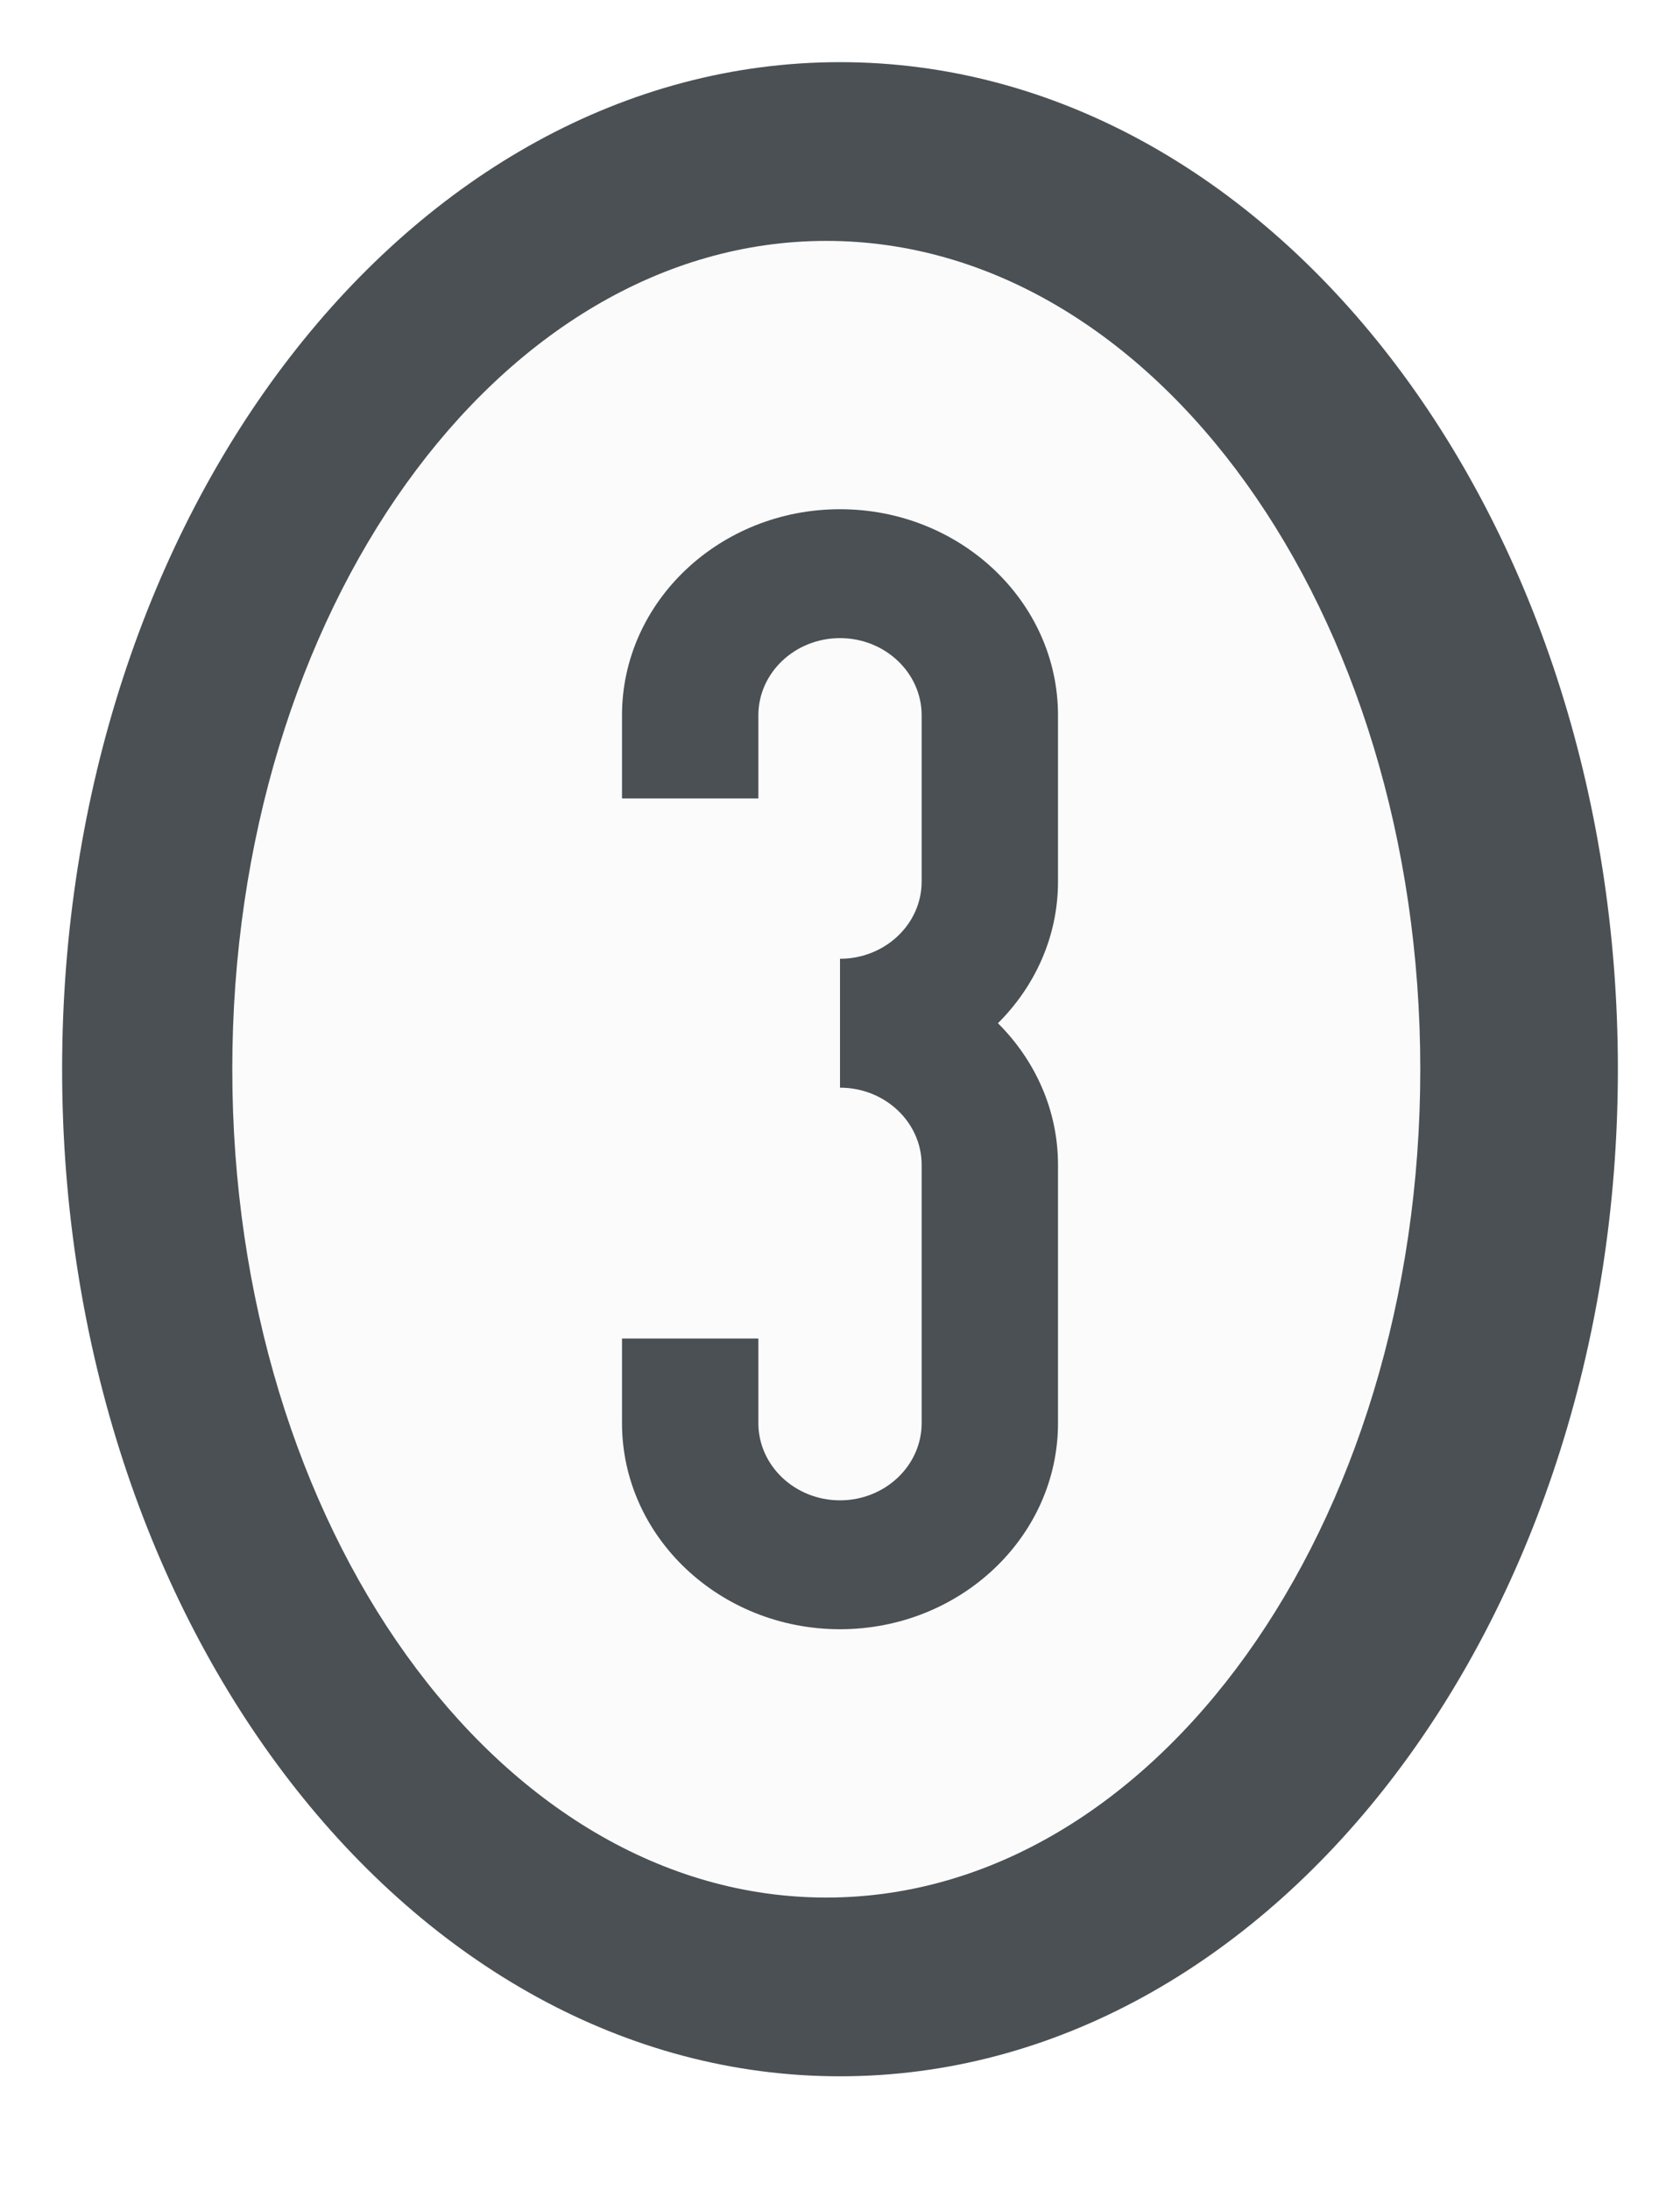
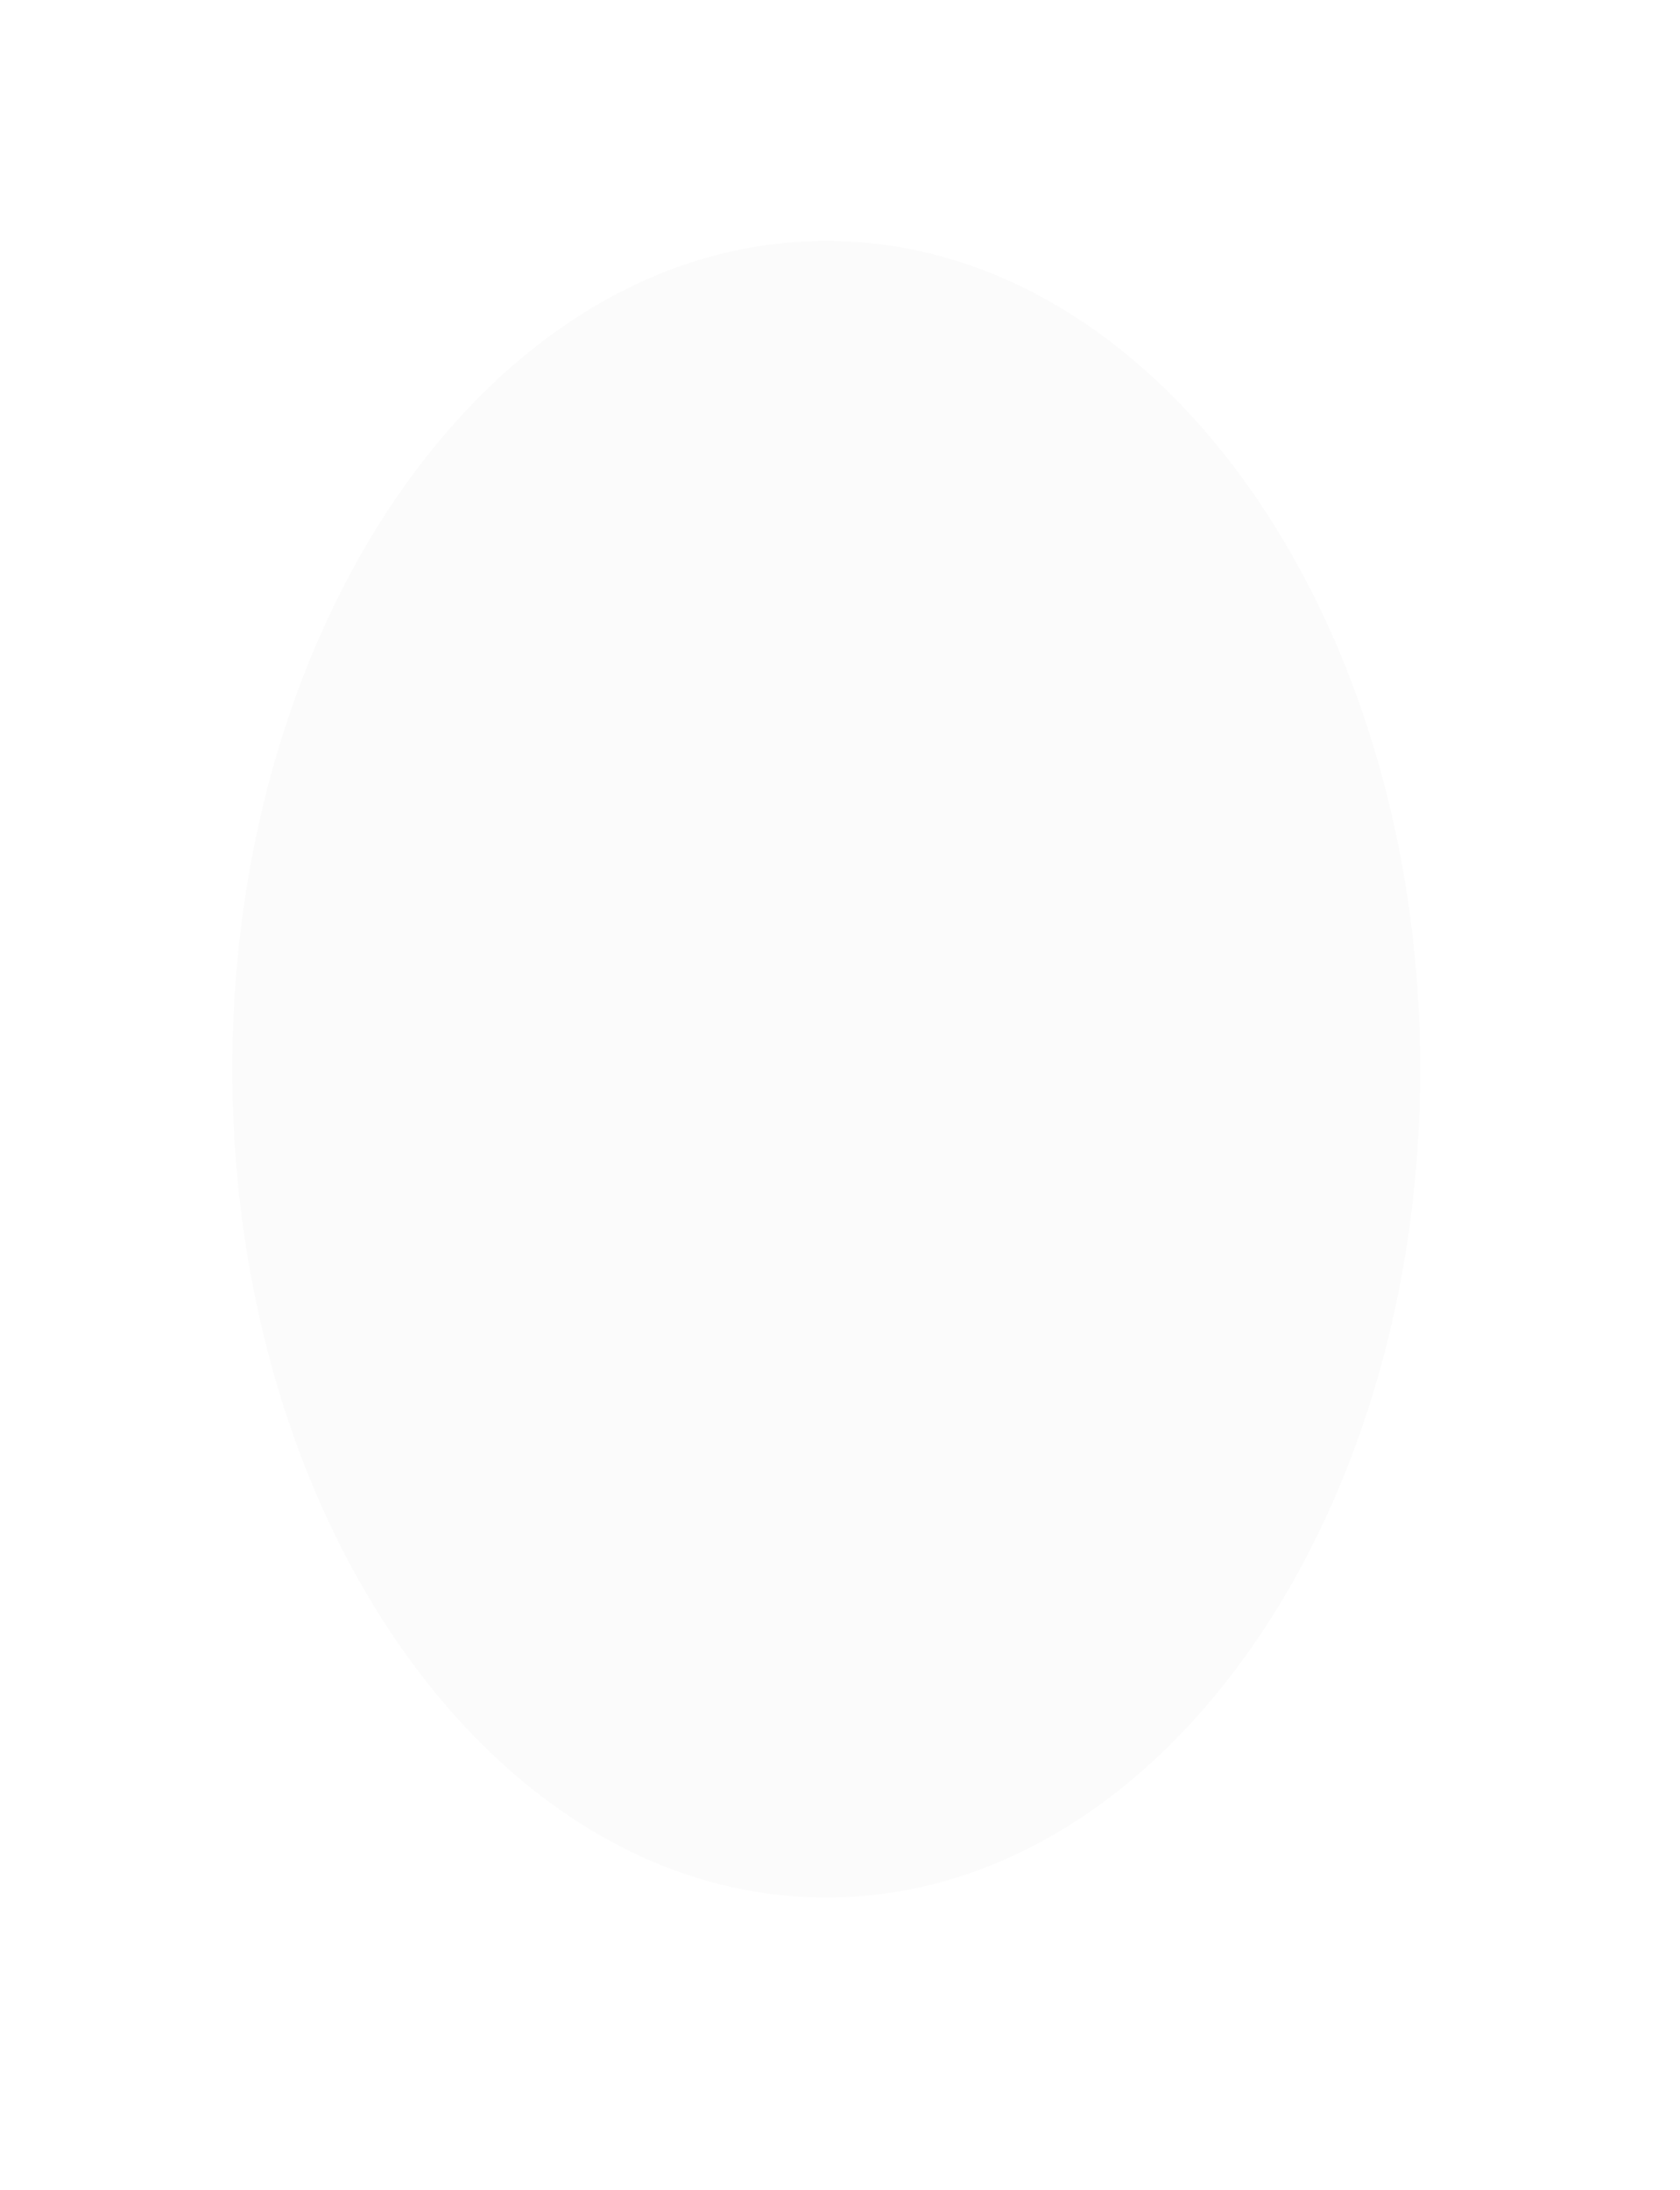
<svg xmlns="http://www.w3.org/2000/svg" version="1.1" x="0" y="0" width="324.548" height="422.869" viewBox="0, 0, 324.548, 422.869">
  <defs>
    <clipPath id="Clip_1">
-       <path d="M1.875,-4.109 L328.423,-4.109 L328.423,430.76 L1.875,430.76 z M165.149,18.891 C82.155,18.891 14.875,105.942 14.875,213.325 C14.875,320.708 82.155,407.76 165.149,407.76 C248.143,407.76 315.423,320.708 315.423,213.325 C315.423,105.942 248.143,18.891 165.149,18.891 z" />
-     </clipPath>
+       </clipPath>
    <filter id="Shadow_2">
      <feGaussianBlur in="SourceAlpha" stdDeviation="6" />
      <feOffset dx="0" dy="10" result="offsetblur" />
      <feFlood flood-color="#37515F" />
      <feComposite in2="offsetblur" operator="in" />
    </filter>
  </defs>
  <g id="Calque_1" transform="translate(-2.875, -6.891)">
    <g>
-       <path d="M165.149,18.891 C248.143,18.891 315.423,105.942 315.423,213.325 C315.423,320.708 248.143,407.76 165.149,407.76 C82.155,407.76 14.875,320.708 14.875,213.325 C14.875,105.942 82.155,18.891 165.149,18.891 z" clip-path="url(#Clip_1)" filter="url(#Shadow_2)" fill="rgba(0,0,0,0.534)" />
-       <path d="M165.149,407.76 C82.155,407.76 14.875,320.708 14.875,213.325 C14.875,105.942 82.155,18.891 165.149,18.891 C248.143,18.891 315.423,105.942 315.423,213.325 C315.423,320.708 248.143,407.76 165.149,407.76 z" fill="#4A5053" />
-     </g>
+       </g>
    <path d="M162.501,373.25 C99.126,373.25 47.75,301.649 47.75,213.325 C47.75,125.001 99.126,53.401 162.501,53.401 C225.876,53.401 277.251,125.001 277.251,213.325 C277.251,301.649 225.876,373.25 162.501,373.25 z" fill="#FBFBFB" />
-     <path d="M207.263,144.992 C207.263,123.053 188.373,105.206 165.151,105.206 C141.929,105.206 123.036,123.053 123.036,144.992 L123.036,161.047 L149.379,161.047 L149.379,144.992 C149.379,136.776 156.455,130.092 165.151,130.092 C173.847,130.092 180.922,136.776 180.922,144.992 L180.922,177.098 C180.922,185.314 173.847,191.999 165.151,191.999 L165.151,216.887 C173.847,216.887 180.922,223.572 180.922,231.787 L180.922,281.65 C180.922,289.868 173.847,296.558 165.151,296.558 C156.455,296.558 149.379,289.868 149.379,281.65 L149.379,265.32 L123.036,265.32 L123.036,281.65 C123.036,303.592 141.929,321.444 165.151,321.444 C188.373,321.444 207.263,303.592 207.263,281.65 L207.263,231.787 C207.263,221.195 202.829,211.578 195.661,204.443 C202.829,197.305 207.263,187.691 207.263,177.098 z" fill="#4A5053" id="3" />
  </g>
</svg>